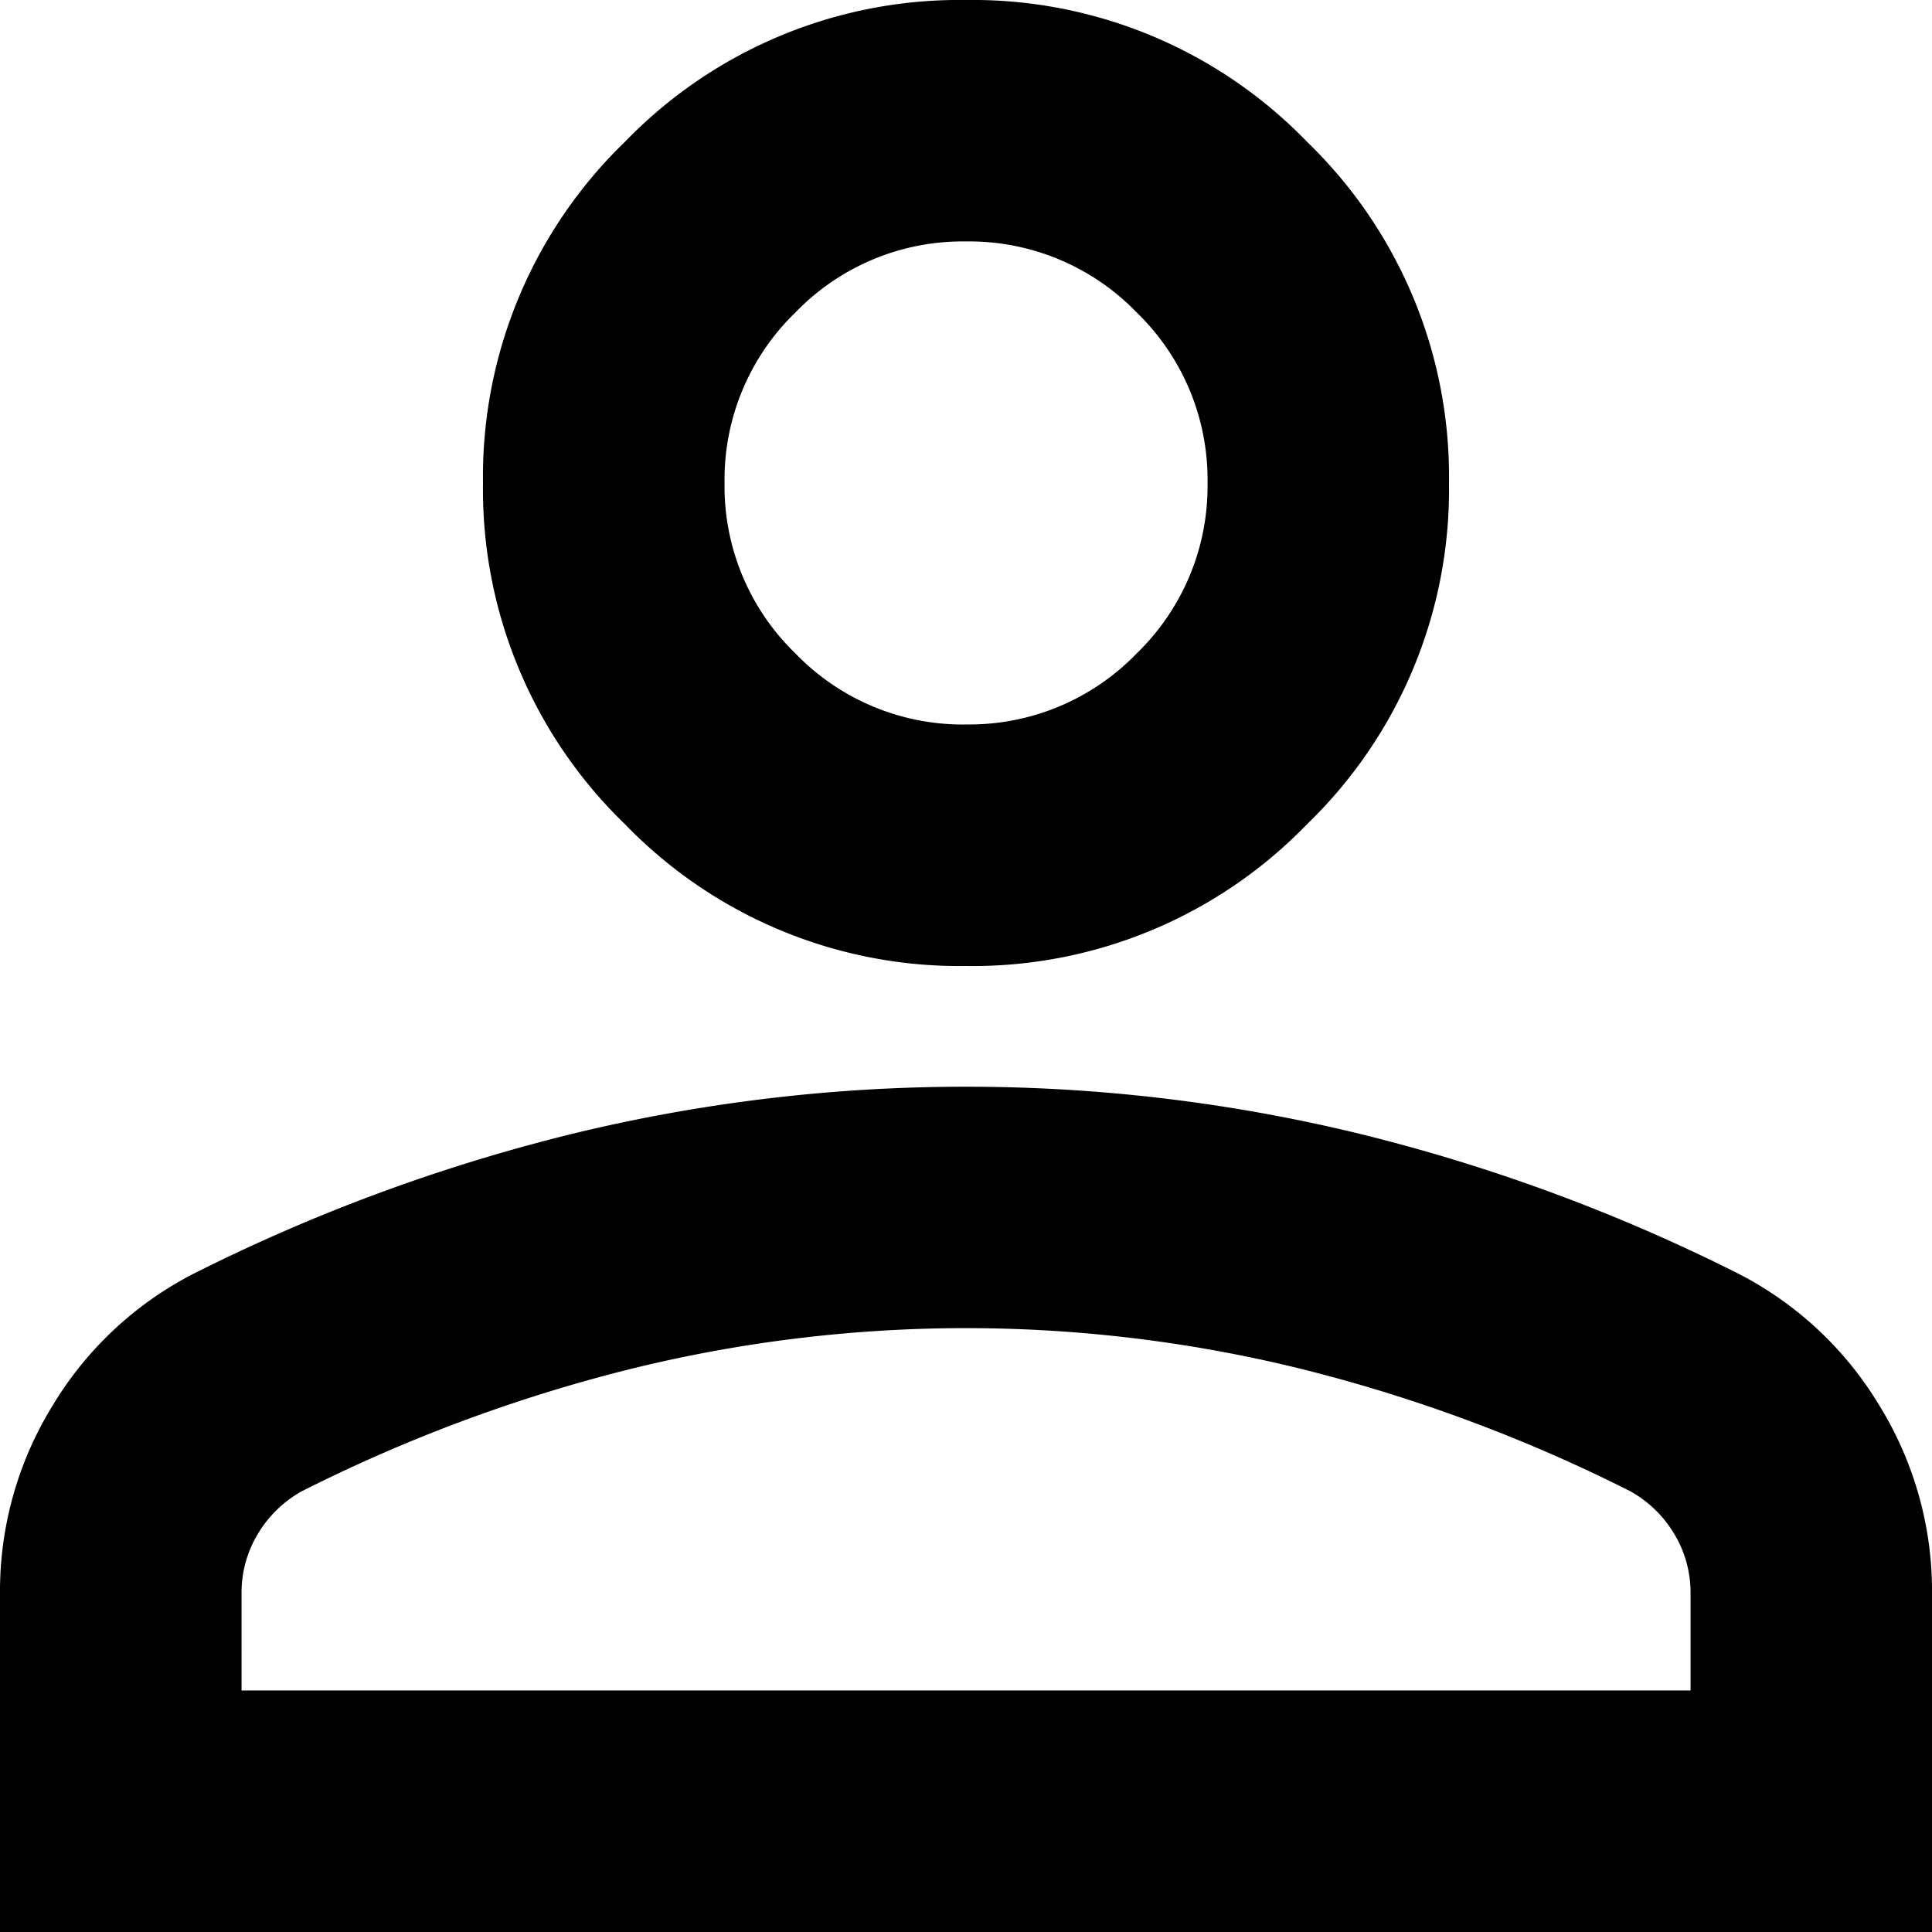
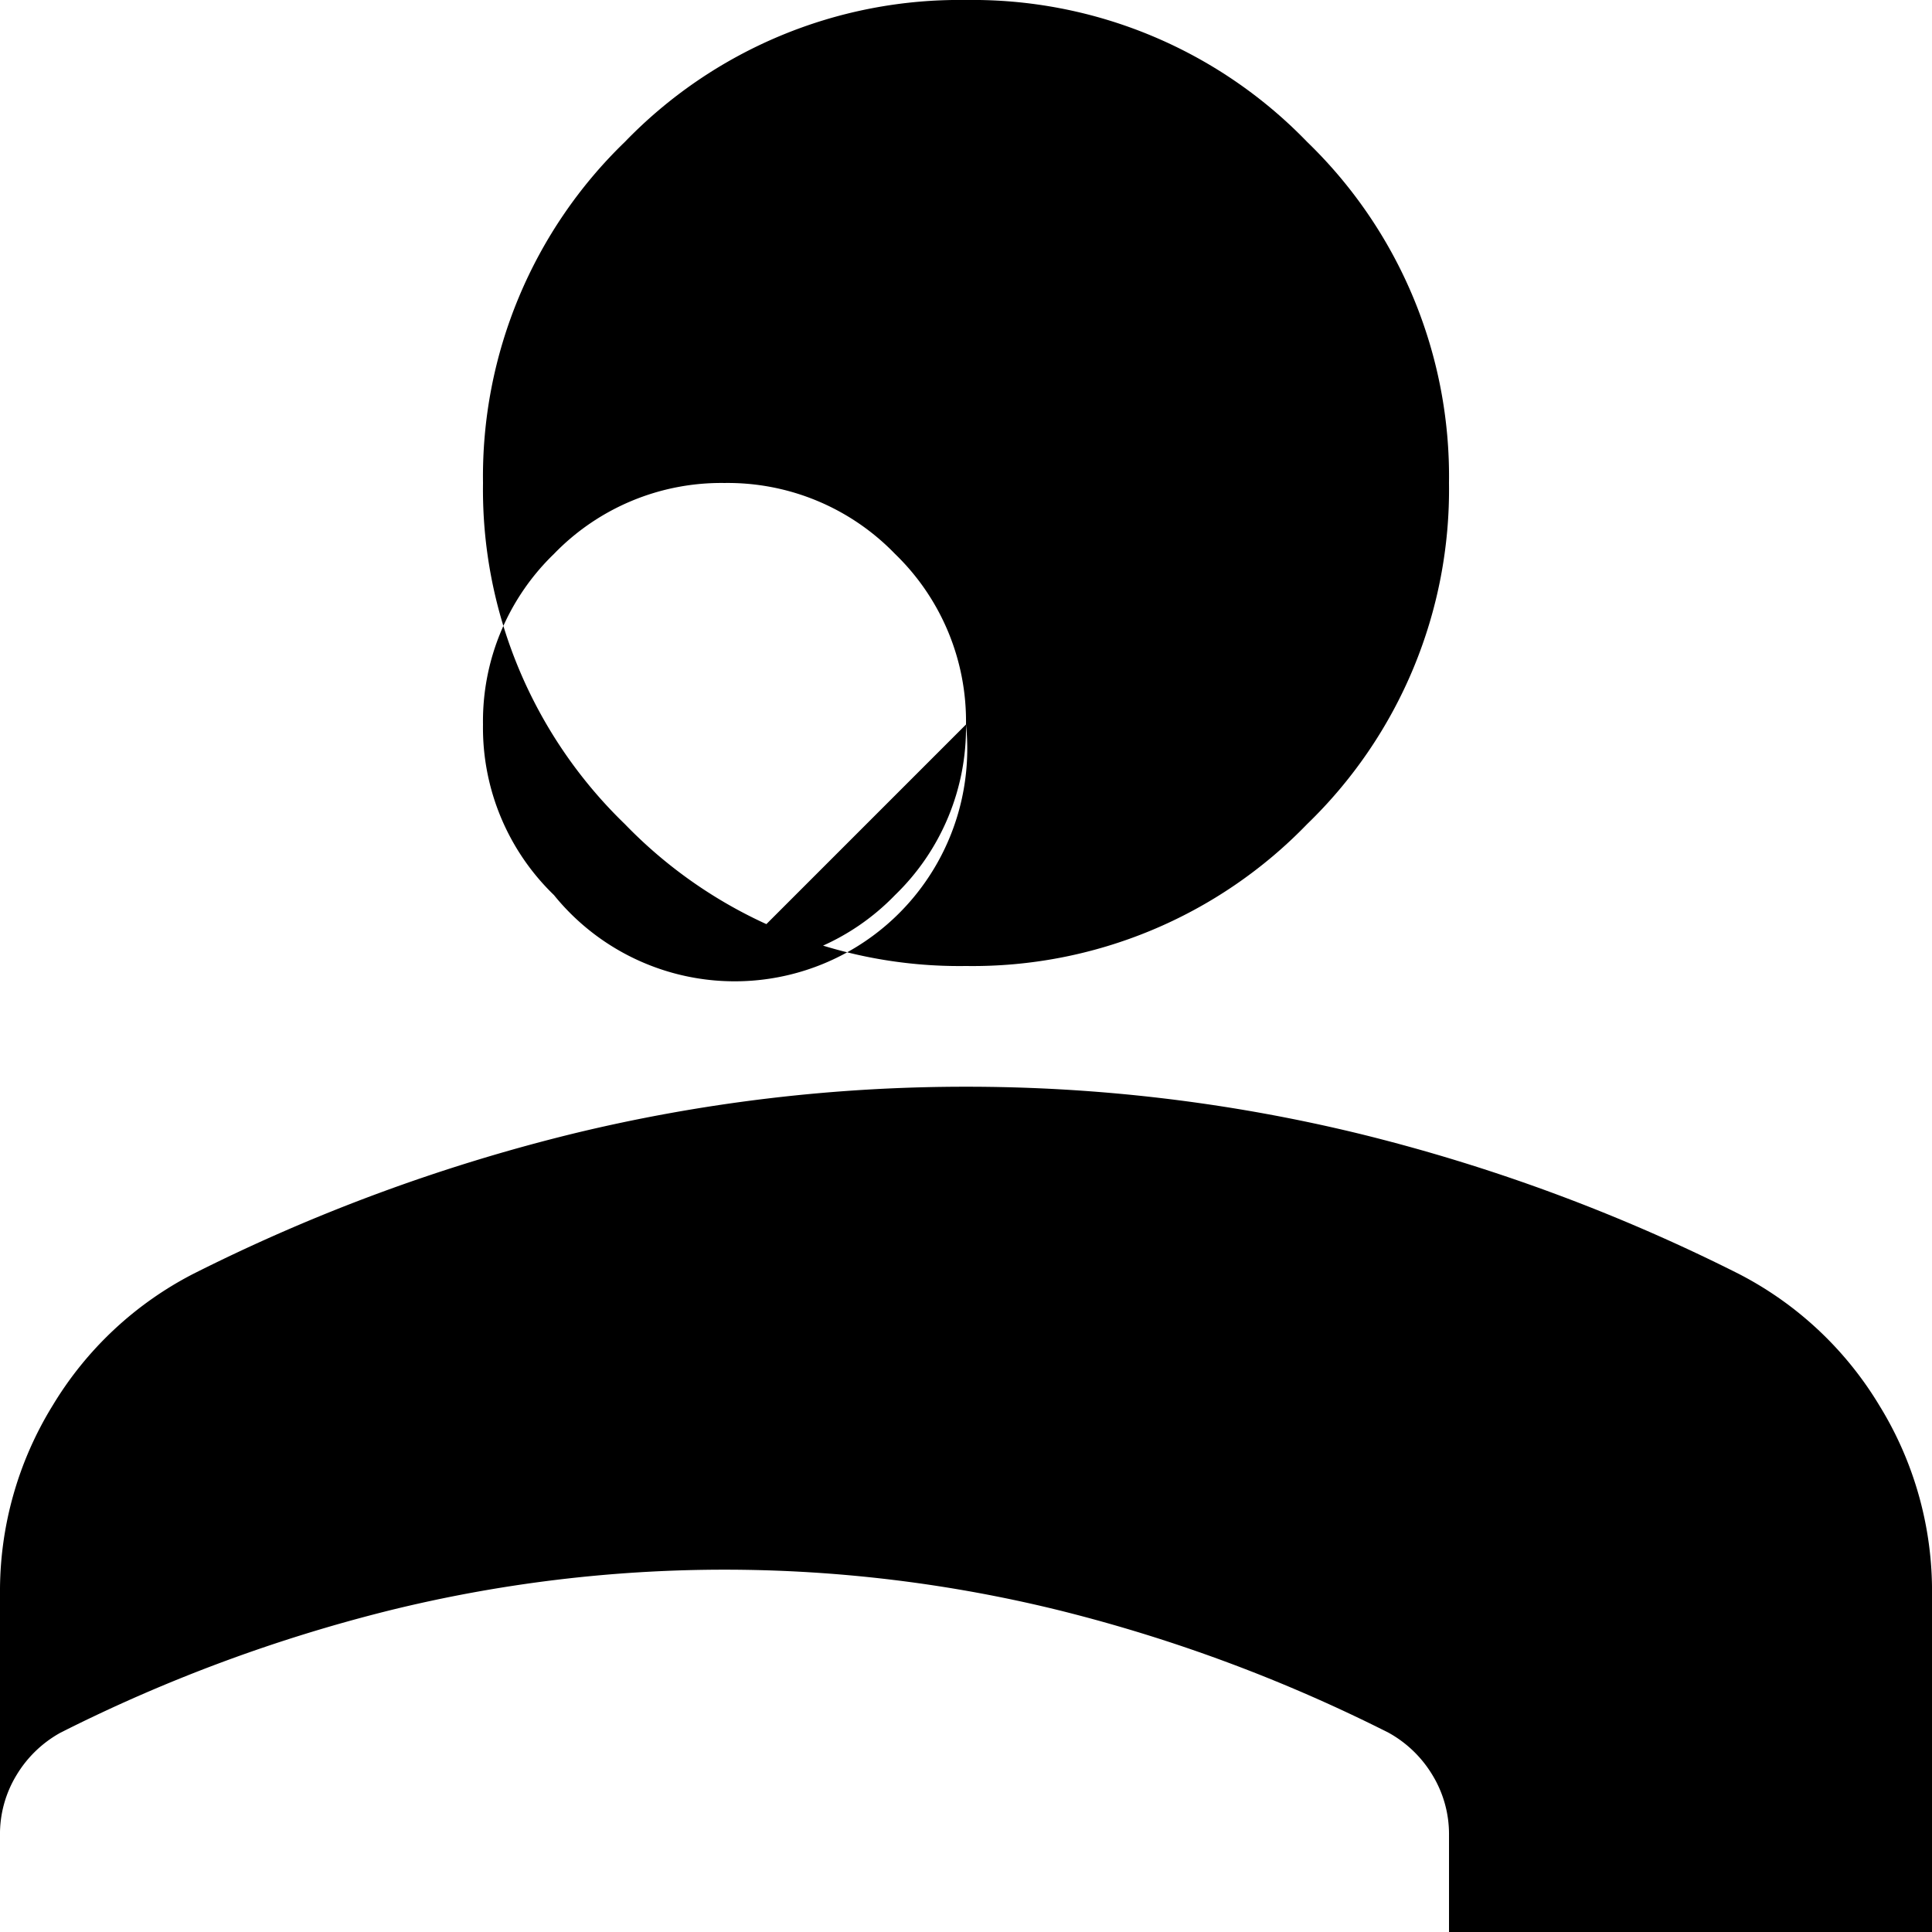
<svg xmlns="http://www.w3.org/2000/svg" viewBox="0 0 124.774 124.774" height="124.774" width="124.774">
  <g transform="translate(14050 -6053)" id="User">
-     <path transform="translate(-14210 6853)" d="M222.387-737.613a30.037,30.037,0,0,1-22.03-9.163,30.037,30.037,0,0,1-9.163-22.03,30.038,30.038,0,0,1,9.163-22.031A30.038,30.038,0,0,1,222.387-800a30.038,30.038,0,0,1,22.03,9.163,30.038,30.038,0,0,1,9.163,22.031,30.037,30.037,0,0,1-9.163,22.03A30.037,30.037,0,0,1,222.387-737.613ZM160-675.226v-21.836a22.843,22.843,0,0,1,3.412-12.185,22.741,22.741,0,0,1,9.066-8.481,115.774,115.774,0,0,1,24.565-9.066,107.292,107.292,0,0,1,25.345-3.022,107.292,107.292,0,0,1,25.345,3.022,115.774,115.774,0,0,1,24.565,9.066,22.741,22.741,0,0,1,9.066,8.481,22.843,22.843,0,0,1,3.412,12.185v21.836Zm15.6-15.6h93.581v-6.239a7.331,7.331,0,0,0-1.072-3.9,7.589,7.589,0,0,0-2.827-2.729,101.656,101.656,0,0,0-21.251-7.9,90.465,90.465,0,0,0-21.641-2.632,90.465,90.465,0,0,0-21.641,2.632,101.656,101.656,0,0,0-21.251,7.9,7.589,7.589,0,0,0-2.827,2.729,7.331,7.331,0,0,0-1.072,3.9Zm46.79-62.387a15.019,15.019,0,0,0,11.015-4.582,15.019,15.019,0,0,0,4.582-11.015,15.019,15.019,0,0,0-4.582-11.015,15.019,15.019,0,0,0-11.015-4.582,15.019,15.019,0,0,0-11.015,4.582,15.019,15.019,0,0,0-4.582,11.015,15.019,15.019,0,0,0,4.582,11.015A15.019,15.019,0,0,0,222.387-753.21ZM222.387-768.806ZM222.387-690.822Z" data-name="Athor Avatar" id="Athor_Avatar" />
+     <path transform="translate(-14210 6853)" d="M222.387-737.613a30.037,30.037,0,0,1-22.03-9.163,30.037,30.037,0,0,1-9.163-22.03,30.038,30.038,0,0,1,9.163-22.031A30.038,30.038,0,0,1,222.387-800a30.038,30.038,0,0,1,22.03,9.163,30.038,30.038,0,0,1,9.163,22.031,30.037,30.037,0,0,1-9.163,22.03A30.037,30.037,0,0,1,222.387-737.613ZM160-675.226v-21.836a22.843,22.843,0,0,1,3.412-12.185,22.741,22.741,0,0,1,9.066-8.481,115.774,115.774,0,0,1,24.565-9.066,107.292,107.292,0,0,1,25.345-3.022,107.292,107.292,0,0,1,25.345,3.022,115.774,115.774,0,0,1,24.565,9.066,22.741,22.741,0,0,1,9.066,8.481,22.843,22.843,0,0,1,3.412,12.185v21.836Zh93.581v-6.239a7.331,7.331,0,0,0-1.072-3.9,7.589,7.589,0,0,0-2.827-2.729,101.656,101.656,0,0,0-21.251-7.9,90.465,90.465,0,0,0-21.641-2.632,90.465,90.465,0,0,0-21.641,2.632,101.656,101.656,0,0,0-21.251,7.9,7.589,7.589,0,0,0-2.827,2.729,7.331,7.331,0,0,0-1.072,3.9Zm46.79-62.387a15.019,15.019,0,0,0,11.015-4.582,15.019,15.019,0,0,0,4.582-11.015,15.019,15.019,0,0,0-4.582-11.015,15.019,15.019,0,0,0-11.015-4.582,15.019,15.019,0,0,0-11.015,4.582,15.019,15.019,0,0,0-4.582,11.015,15.019,15.019,0,0,0,4.582,11.015A15.019,15.019,0,0,0,222.387-753.21ZM222.387-768.806ZM222.387-690.822Z" data-name="Athor Avatar" id="Athor_Avatar" />
  </g>
</svg>